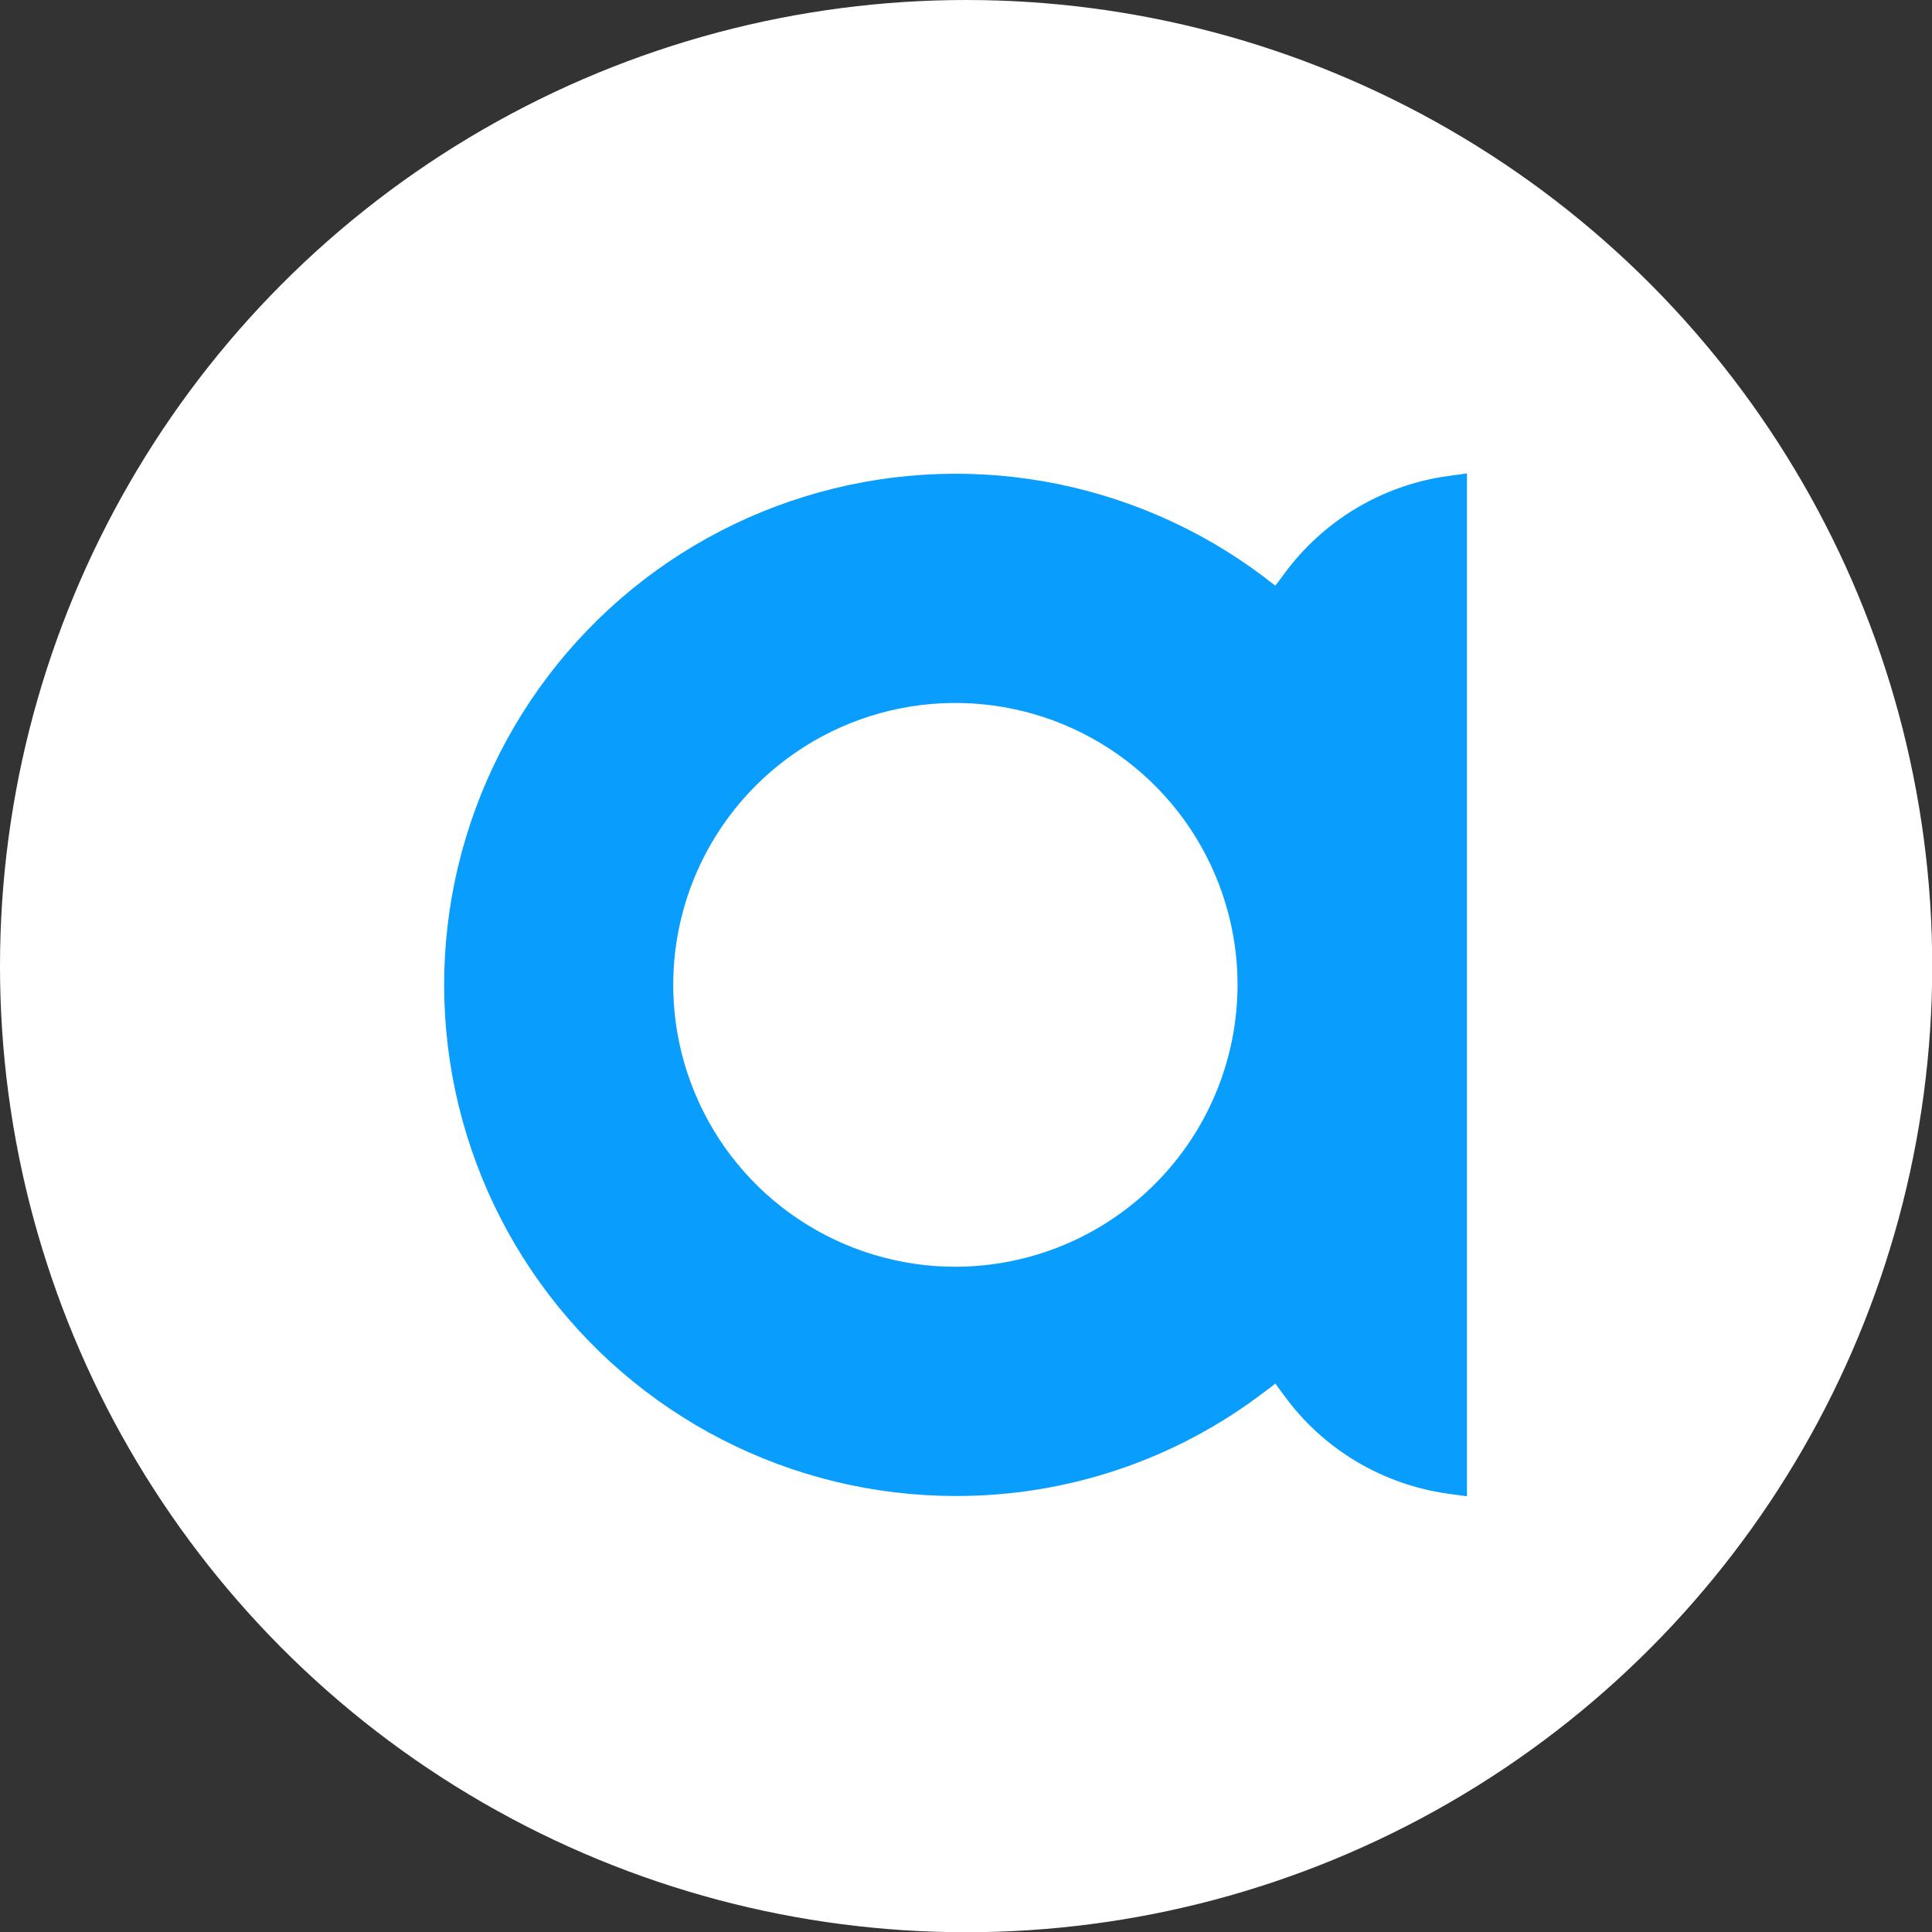
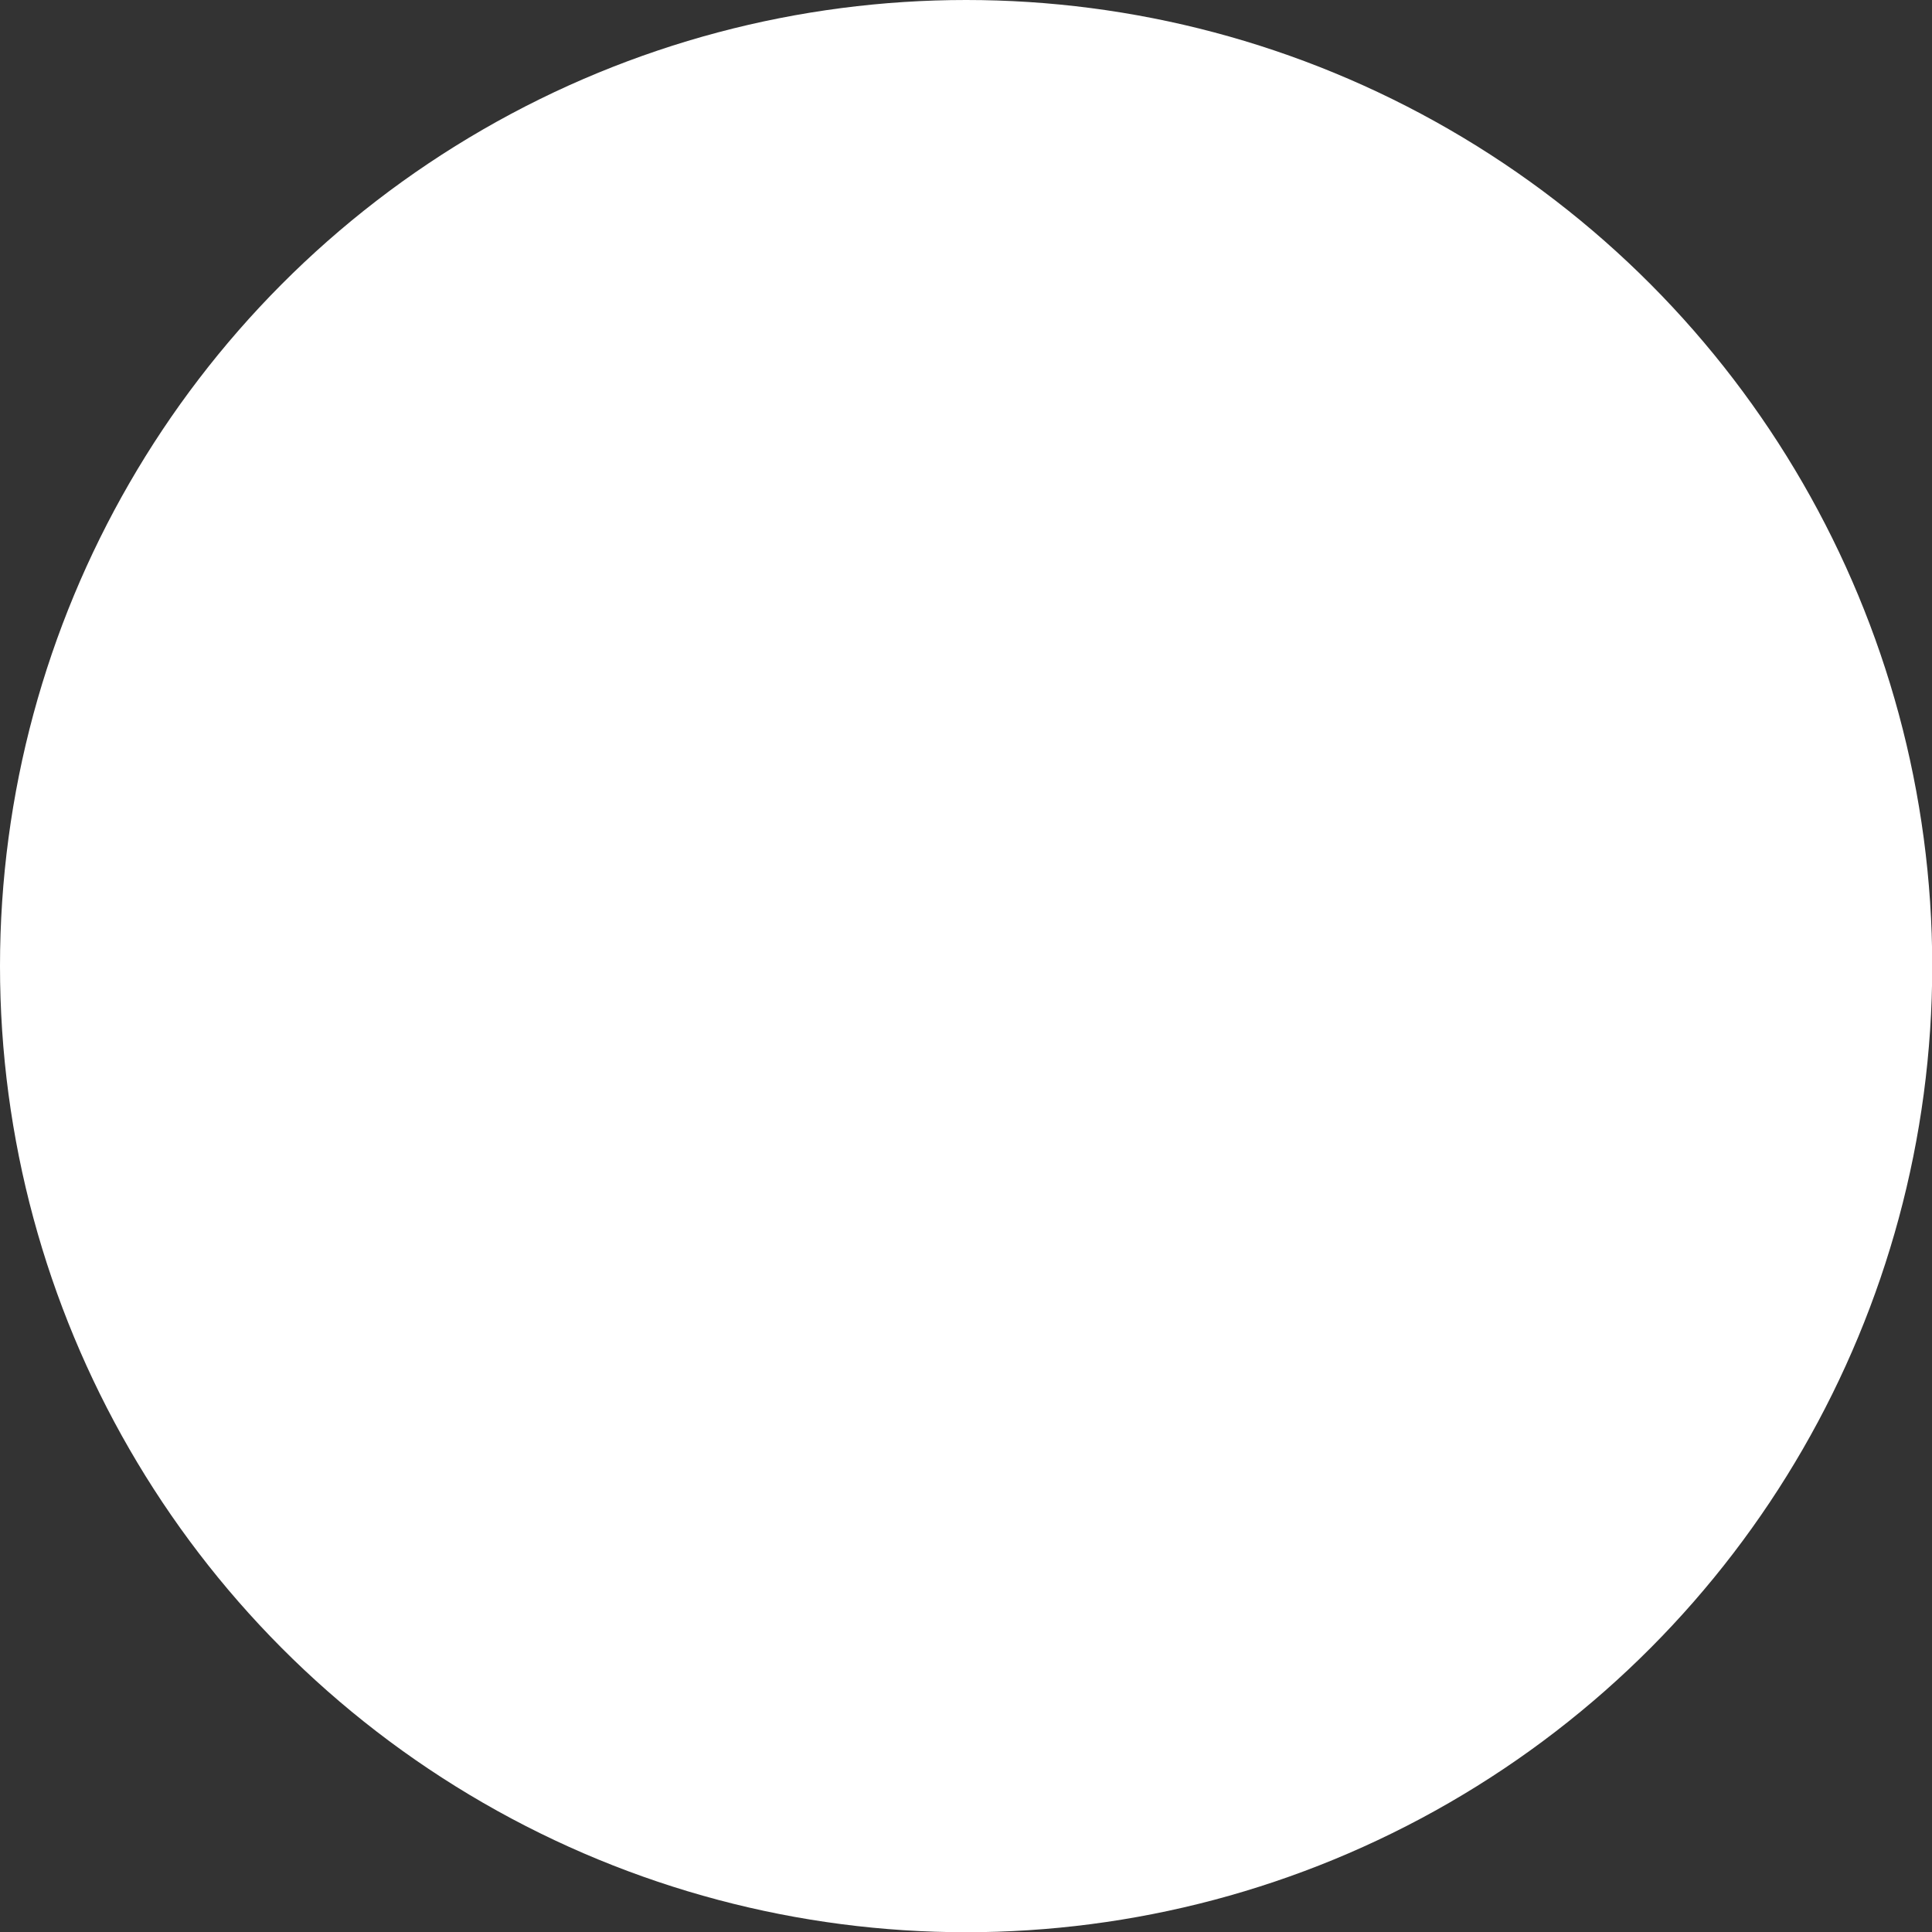
<svg xmlns="http://www.w3.org/2000/svg" width="34" height="34" viewBox="0 0 34 34" fill="none">
  <rect x="0" y="0" width="34" height="34" fill="#333333" stroke="none" />
  <circle cx="17.002" cy="17.002" r="17.002" fill="white" />
-   <path d="M16.813 22.293C15.831 22.293 14.871 22.002 14.054 21.457C13.238 20.912 12.601 20.137 12.226 19.23C11.85 18.324 11.751 17.326 11.943 16.364C12.134 15.402 12.607 14.518 13.302 13.824C13.996 13.13 14.881 12.658 15.844 12.466C16.808 12.275 17.806 12.373 18.713 12.749C19.62 13.124 20.396 13.76 20.942 14.576C21.487 15.392 21.779 16.351 21.779 17.332C21.777 18.647 21.254 19.908 20.323 20.838C19.392 21.768 18.13 22.291 16.813 22.293ZM22.595 10.105L22.52 10.206L22.444 10.306L22.343 10.231L22.247 10.155C21.108 9.295 19.781 8.719 18.375 8.472C16.968 8.226 15.524 8.317 14.16 8.739C12.796 9.16 11.552 9.899 10.53 10.896C9.509 11.892 8.739 13.117 8.285 14.469C7.83 15.821 7.704 17.262 7.917 18.672C8.13 20.083 8.675 21.423 9.508 22.581C10.341 23.739 11.438 24.683 12.708 25.334C13.978 25.986 15.385 26.326 16.813 26.327C18.777 26.333 20.687 25.69 22.247 24.499L22.343 24.428L22.444 24.348L22.52 24.453L22.595 24.554C22.935 25.023 23.366 25.418 23.862 25.715C24.359 26.013 24.91 26.207 25.484 26.287L25.816 26.332V8.332L25.484 8.377C24.911 8.456 24.36 8.65 23.863 8.947C23.367 9.244 22.936 9.638 22.595 10.105Z" fill="#099DFD" />
</svg>